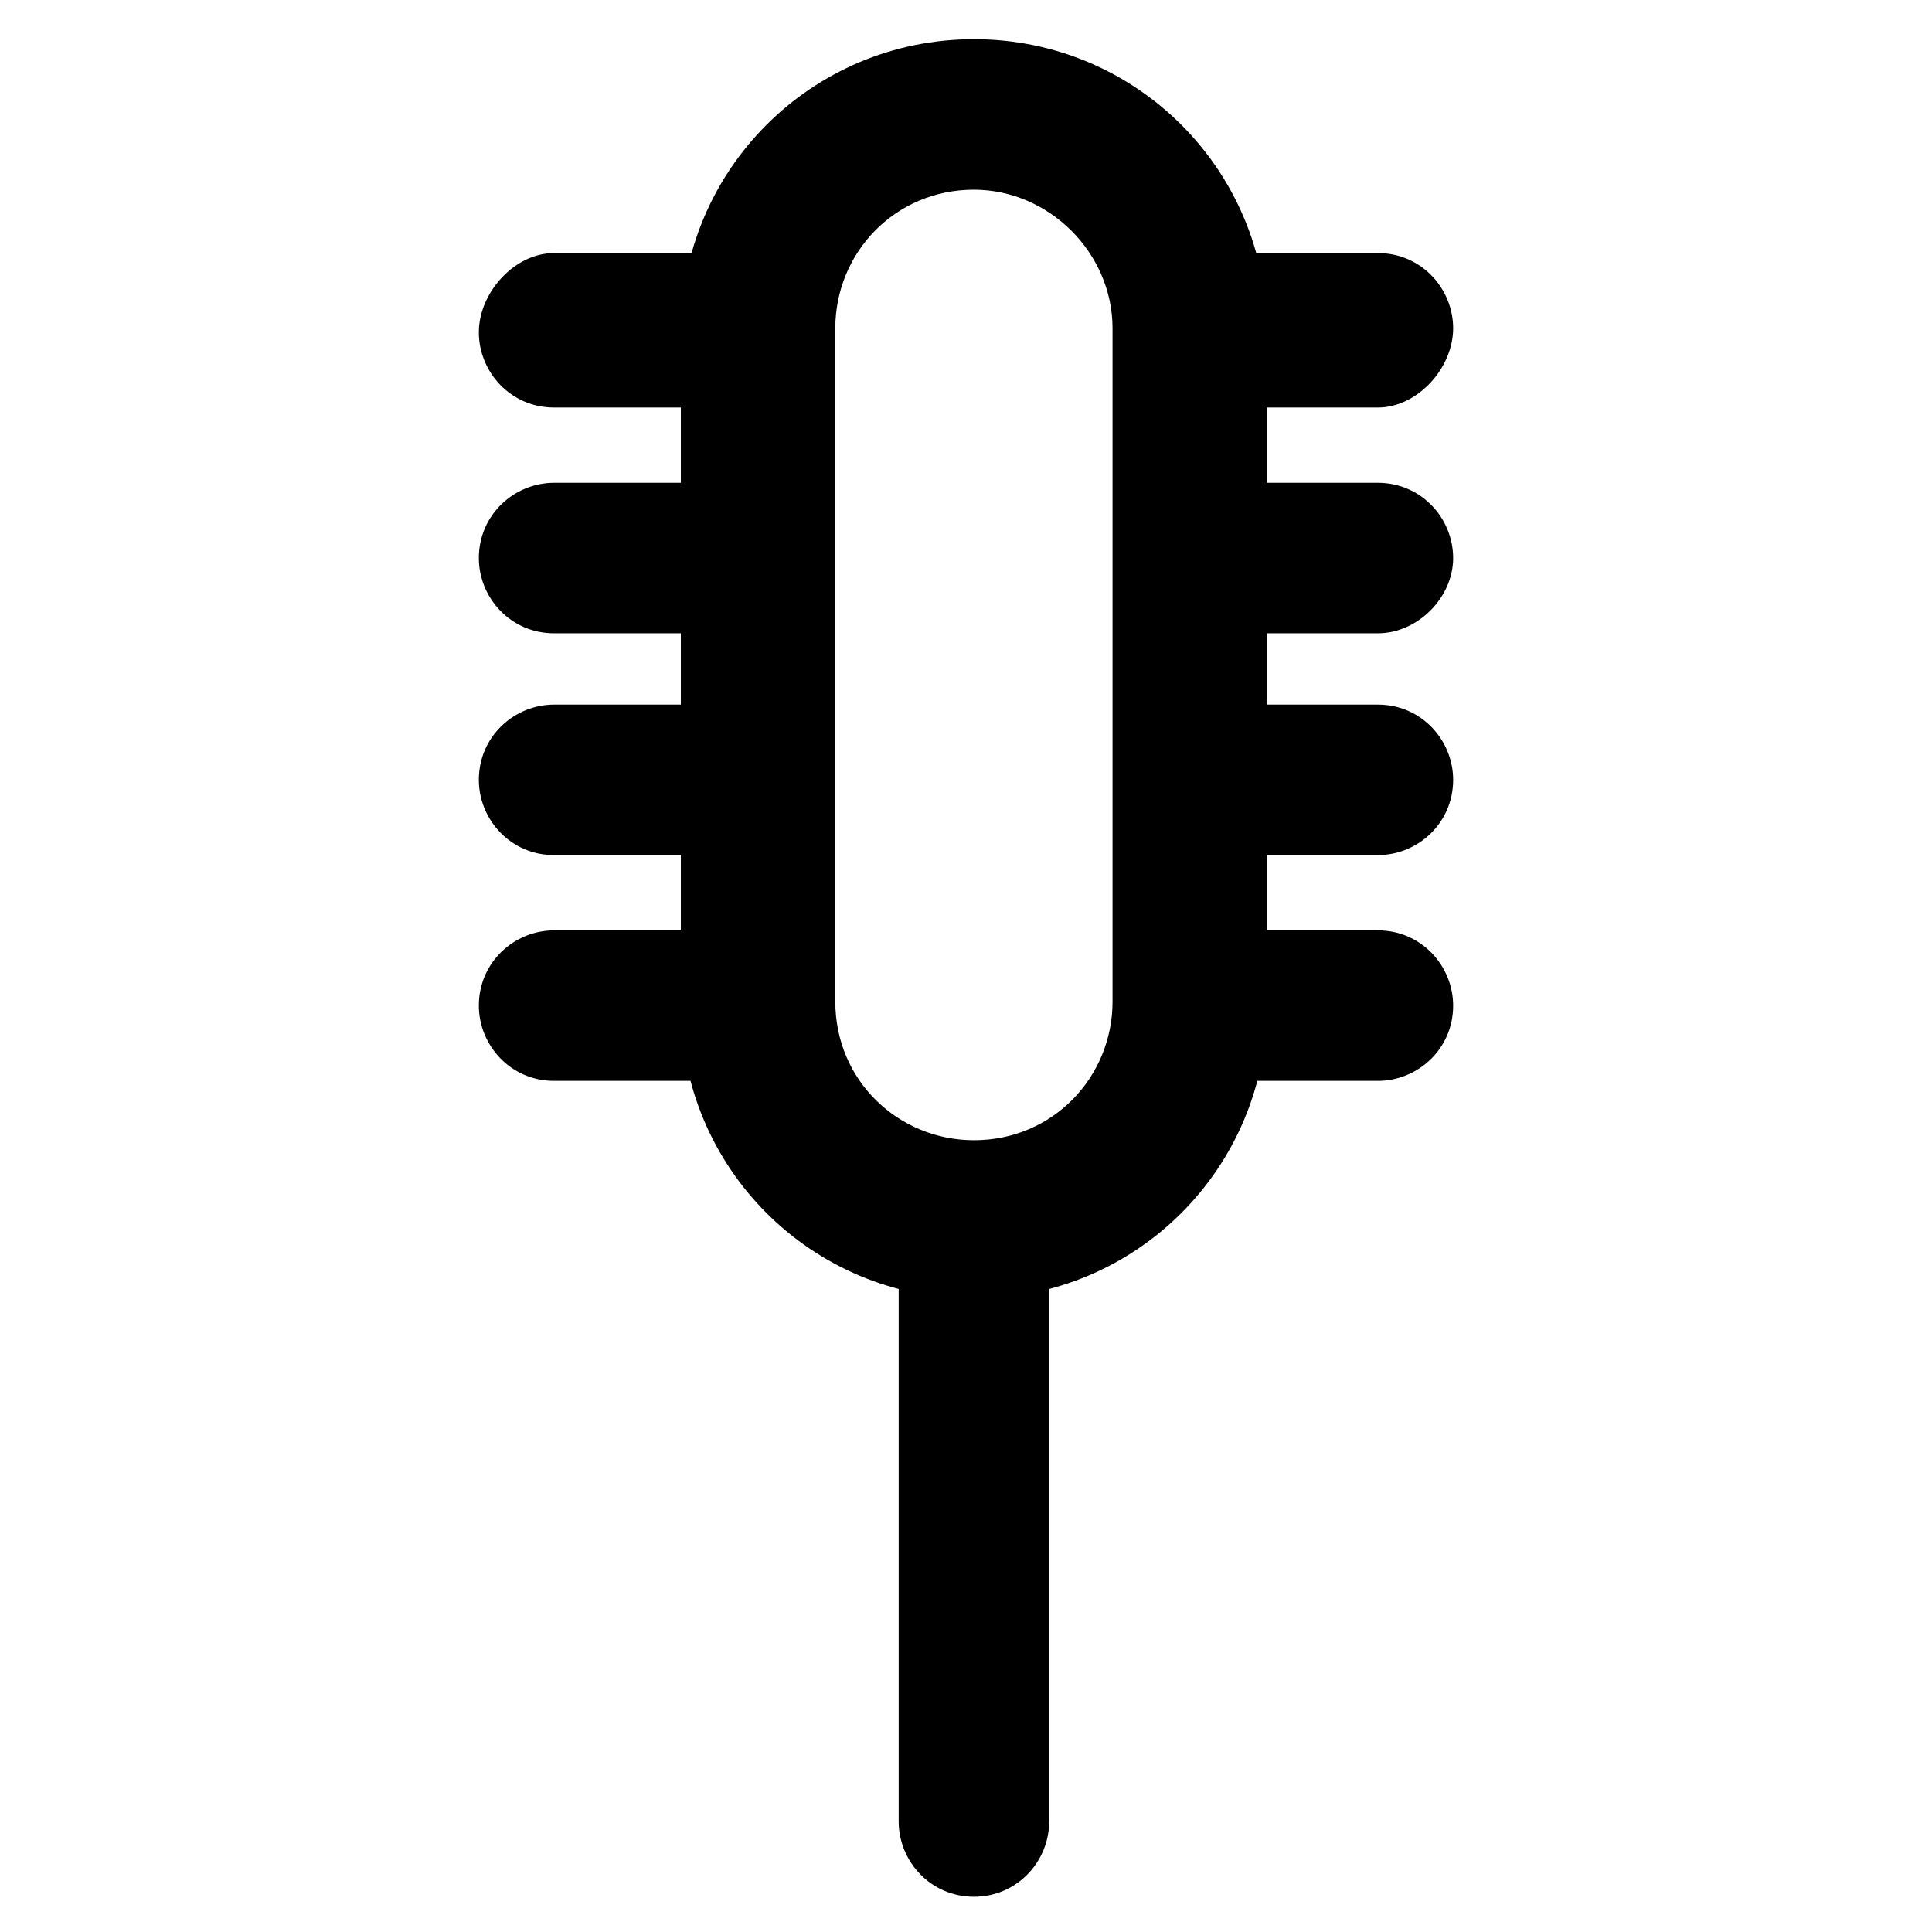
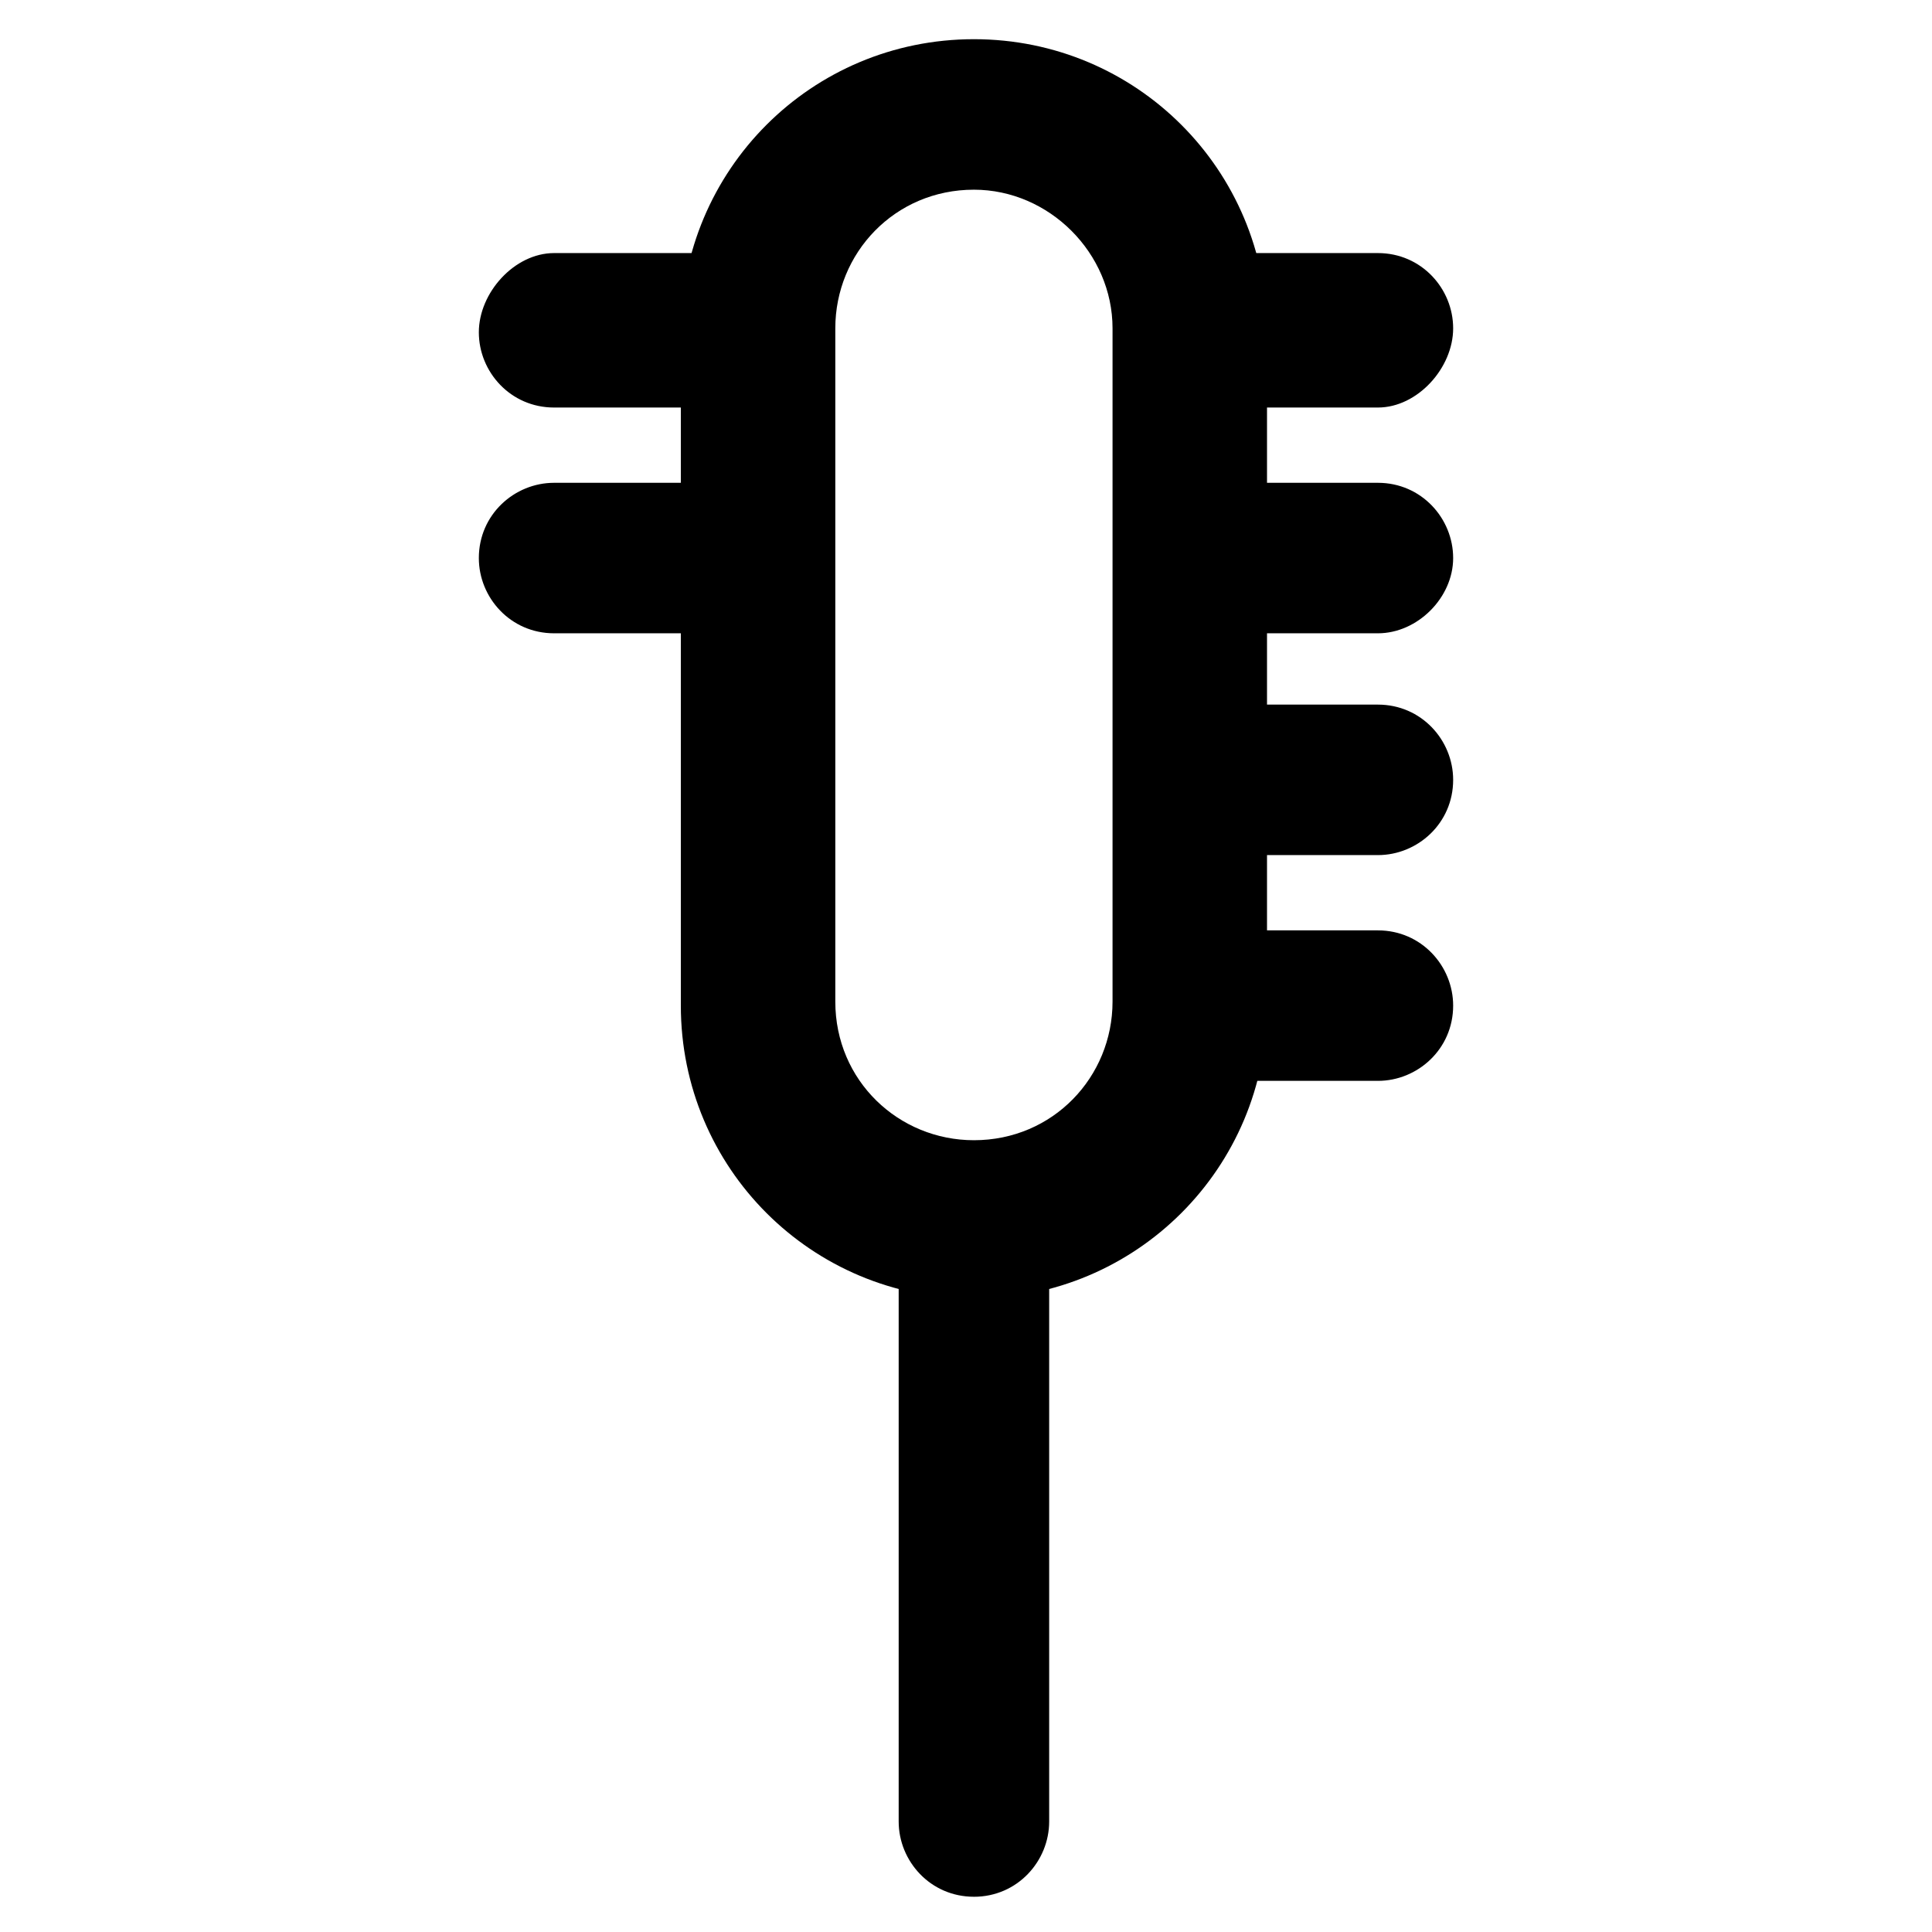
<svg xmlns="http://www.w3.org/2000/svg" fill="#000000" width="800px" height="800px" version="1.1" viewBox="144 144 512 512">
  <g>
    <path d="m402.1 488.16c-43.035 0-77.672-34.637-77.672-77.672v-178.43c0-43.035 34.637-77.672 77.672-77.672s77.672 34.637 77.672 77.672v178.43c0 43.035-34.637 77.672-77.672 77.672zm0-293.89c-20.992 0-36.734 16.793-36.734 36.734v178.43c0 20.992 16.793 36.734 36.734 36.734 20.992 0 36.734-16.793 36.734-36.734v-178.43c0-19.941-16.793-36.734-36.734-36.734z" />
    <path d="m509.16 252h-49.332c-11.547 0-19.941-9.445-19.941-19.941s8.398-20.992 19.941-20.992h49.332c11.547 0 19.941 9.445 19.941 19.941 0.004 10.496-9.445 20.992-19.941 20.992z" />
    <path d="m509.16 311.83h-49.332c-11.547 0-19.941-9.445-19.941-19.941 0-11.547 9.445-19.941 19.941-19.941h49.332c11.547 0 19.941 9.445 19.941 19.941 0.004 10.496-9.445 19.941-19.941 19.941z" />
    <path d="m509.16 370.61h-49.332c-11.547 0-19.941-9.445-19.941-19.941 0-11.547 9.445-19.941 19.941-19.941h49.332c11.547 0 19.941 9.445 19.941 19.941 0.004 11.543-9.445 19.941-19.941 19.941z" />
    <path d="m509.16 430.44h-49.332c-11.547 0-19.941-9.445-19.941-19.941 0-11.547 9.445-19.941 19.941-19.941h49.332c11.547 0 19.941 9.445 19.941 19.941 0.004 11.543-9.445 19.941-19.941 19.941z" />
    <path d="m340.17 252h-49.332c-11.547 0-19.941-9.445-19.941-19.941s9.445-20.992 19.941-20.992h49.332c11.547 0 19.941 9.445 19.941 19.941 0 10.496-8.398 20.992-19.941 20.992z" />
    <path d="m340.17 311.83h-49.332c-11.547 0-19.941-9.445-19.941-19.941 0-11.547 9.445-19.941 19.941-19.941h49.332c11.547 0 19.941 9.445 19.941 19.941 1.051 10.496-8.398 19.941-19.941 19.941z" />
-     <path d="m340.17 370.61h-49.332c-11.547 0-19.941-9.445-19.941-19.941 0-11.547 9.445-19.941 19.941-19.941h49.332c11.547 0 19.941 9.445 19.941 19.941 1.051 11.543-8.398 19.941-19.941 19.941z" />
-     <path d="m340.17 430.44h-49.332c-11.547 0-19.941-9.445-19.941-19.941 0-11.547 9.445-19.941 19.941-19.941h49.332c11.547 0 19.941 9.445 19.941 19.941 1.051 11.543-8.398 19.941-19.941 19.941z" />
+     <path d="m340.17 370.61h-49.332h49.332c11.547 0 19.941 9.445 19.941 19.941 1.051 11.543-8.398 19.941-19.941 19.941z" />
    <path d="m402.1 646.66c-11.547 0-19.941-9.445-19.941-19.941v-158.49c0-11.547 9.445-19.941 19.941-19.941s19.941 9.445 19.941 19.941v158.49c0 10.496-8.395 19.945-19.941 19.945z" />
  </g>
</svg>